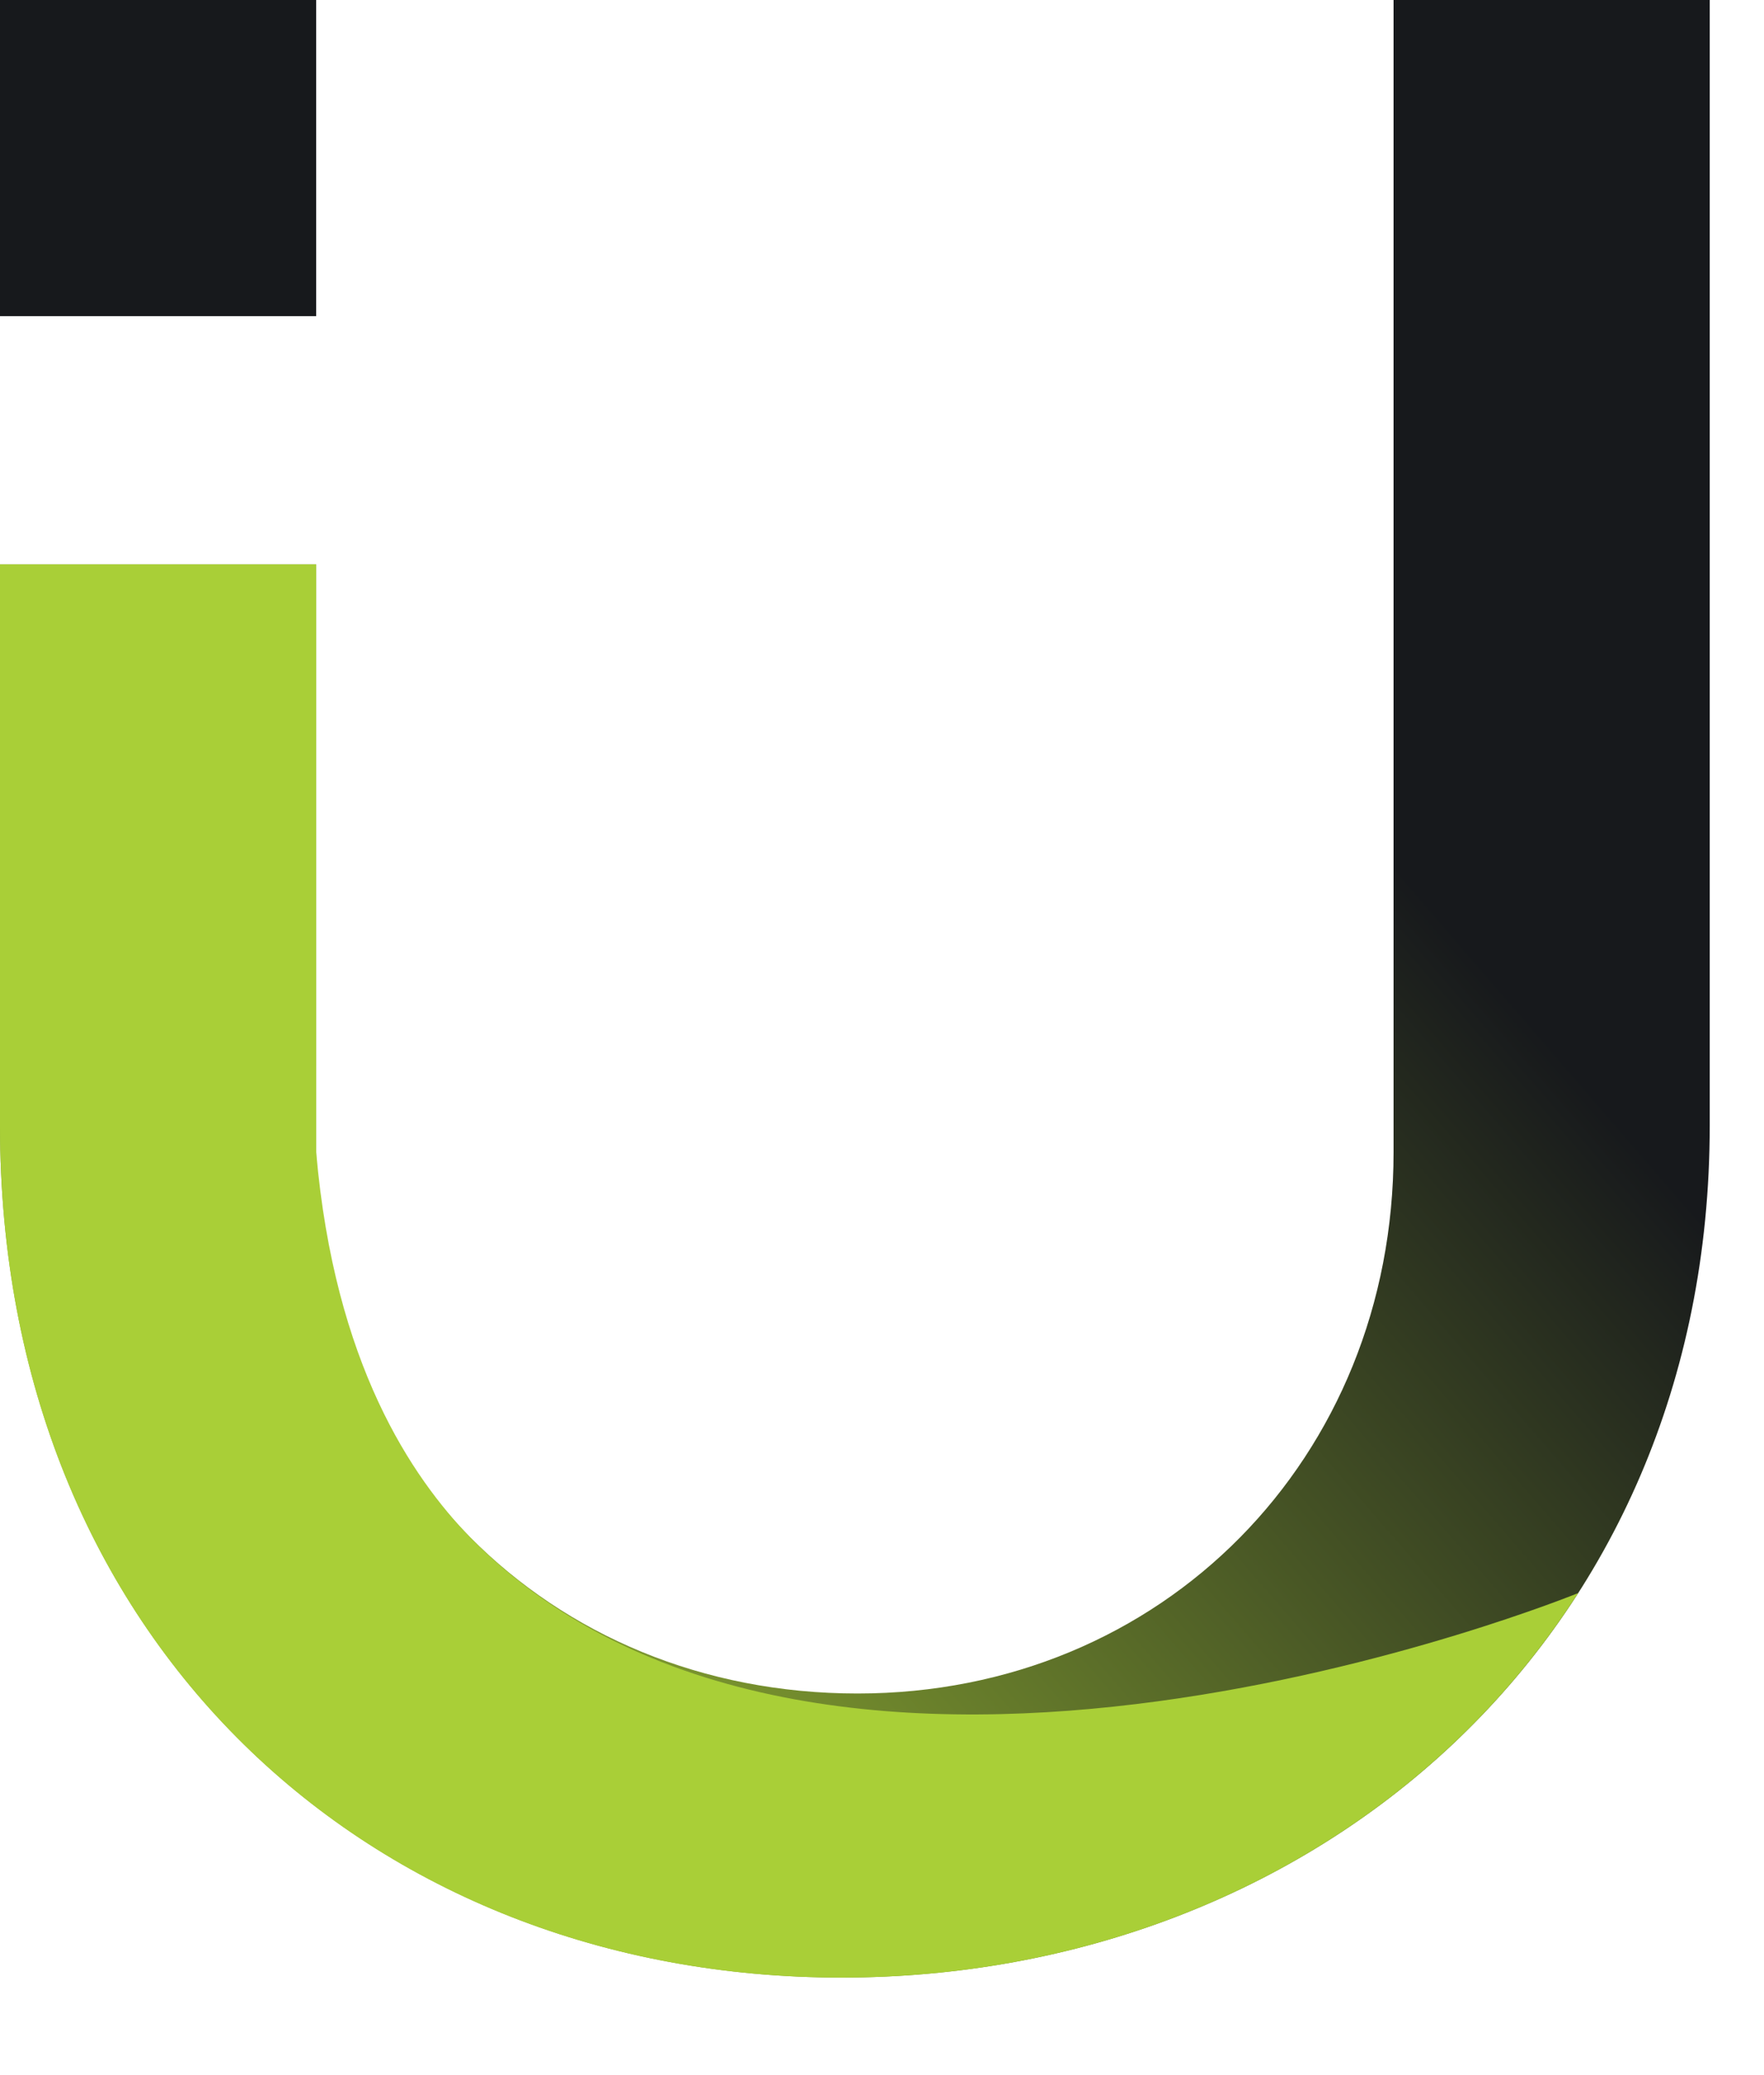
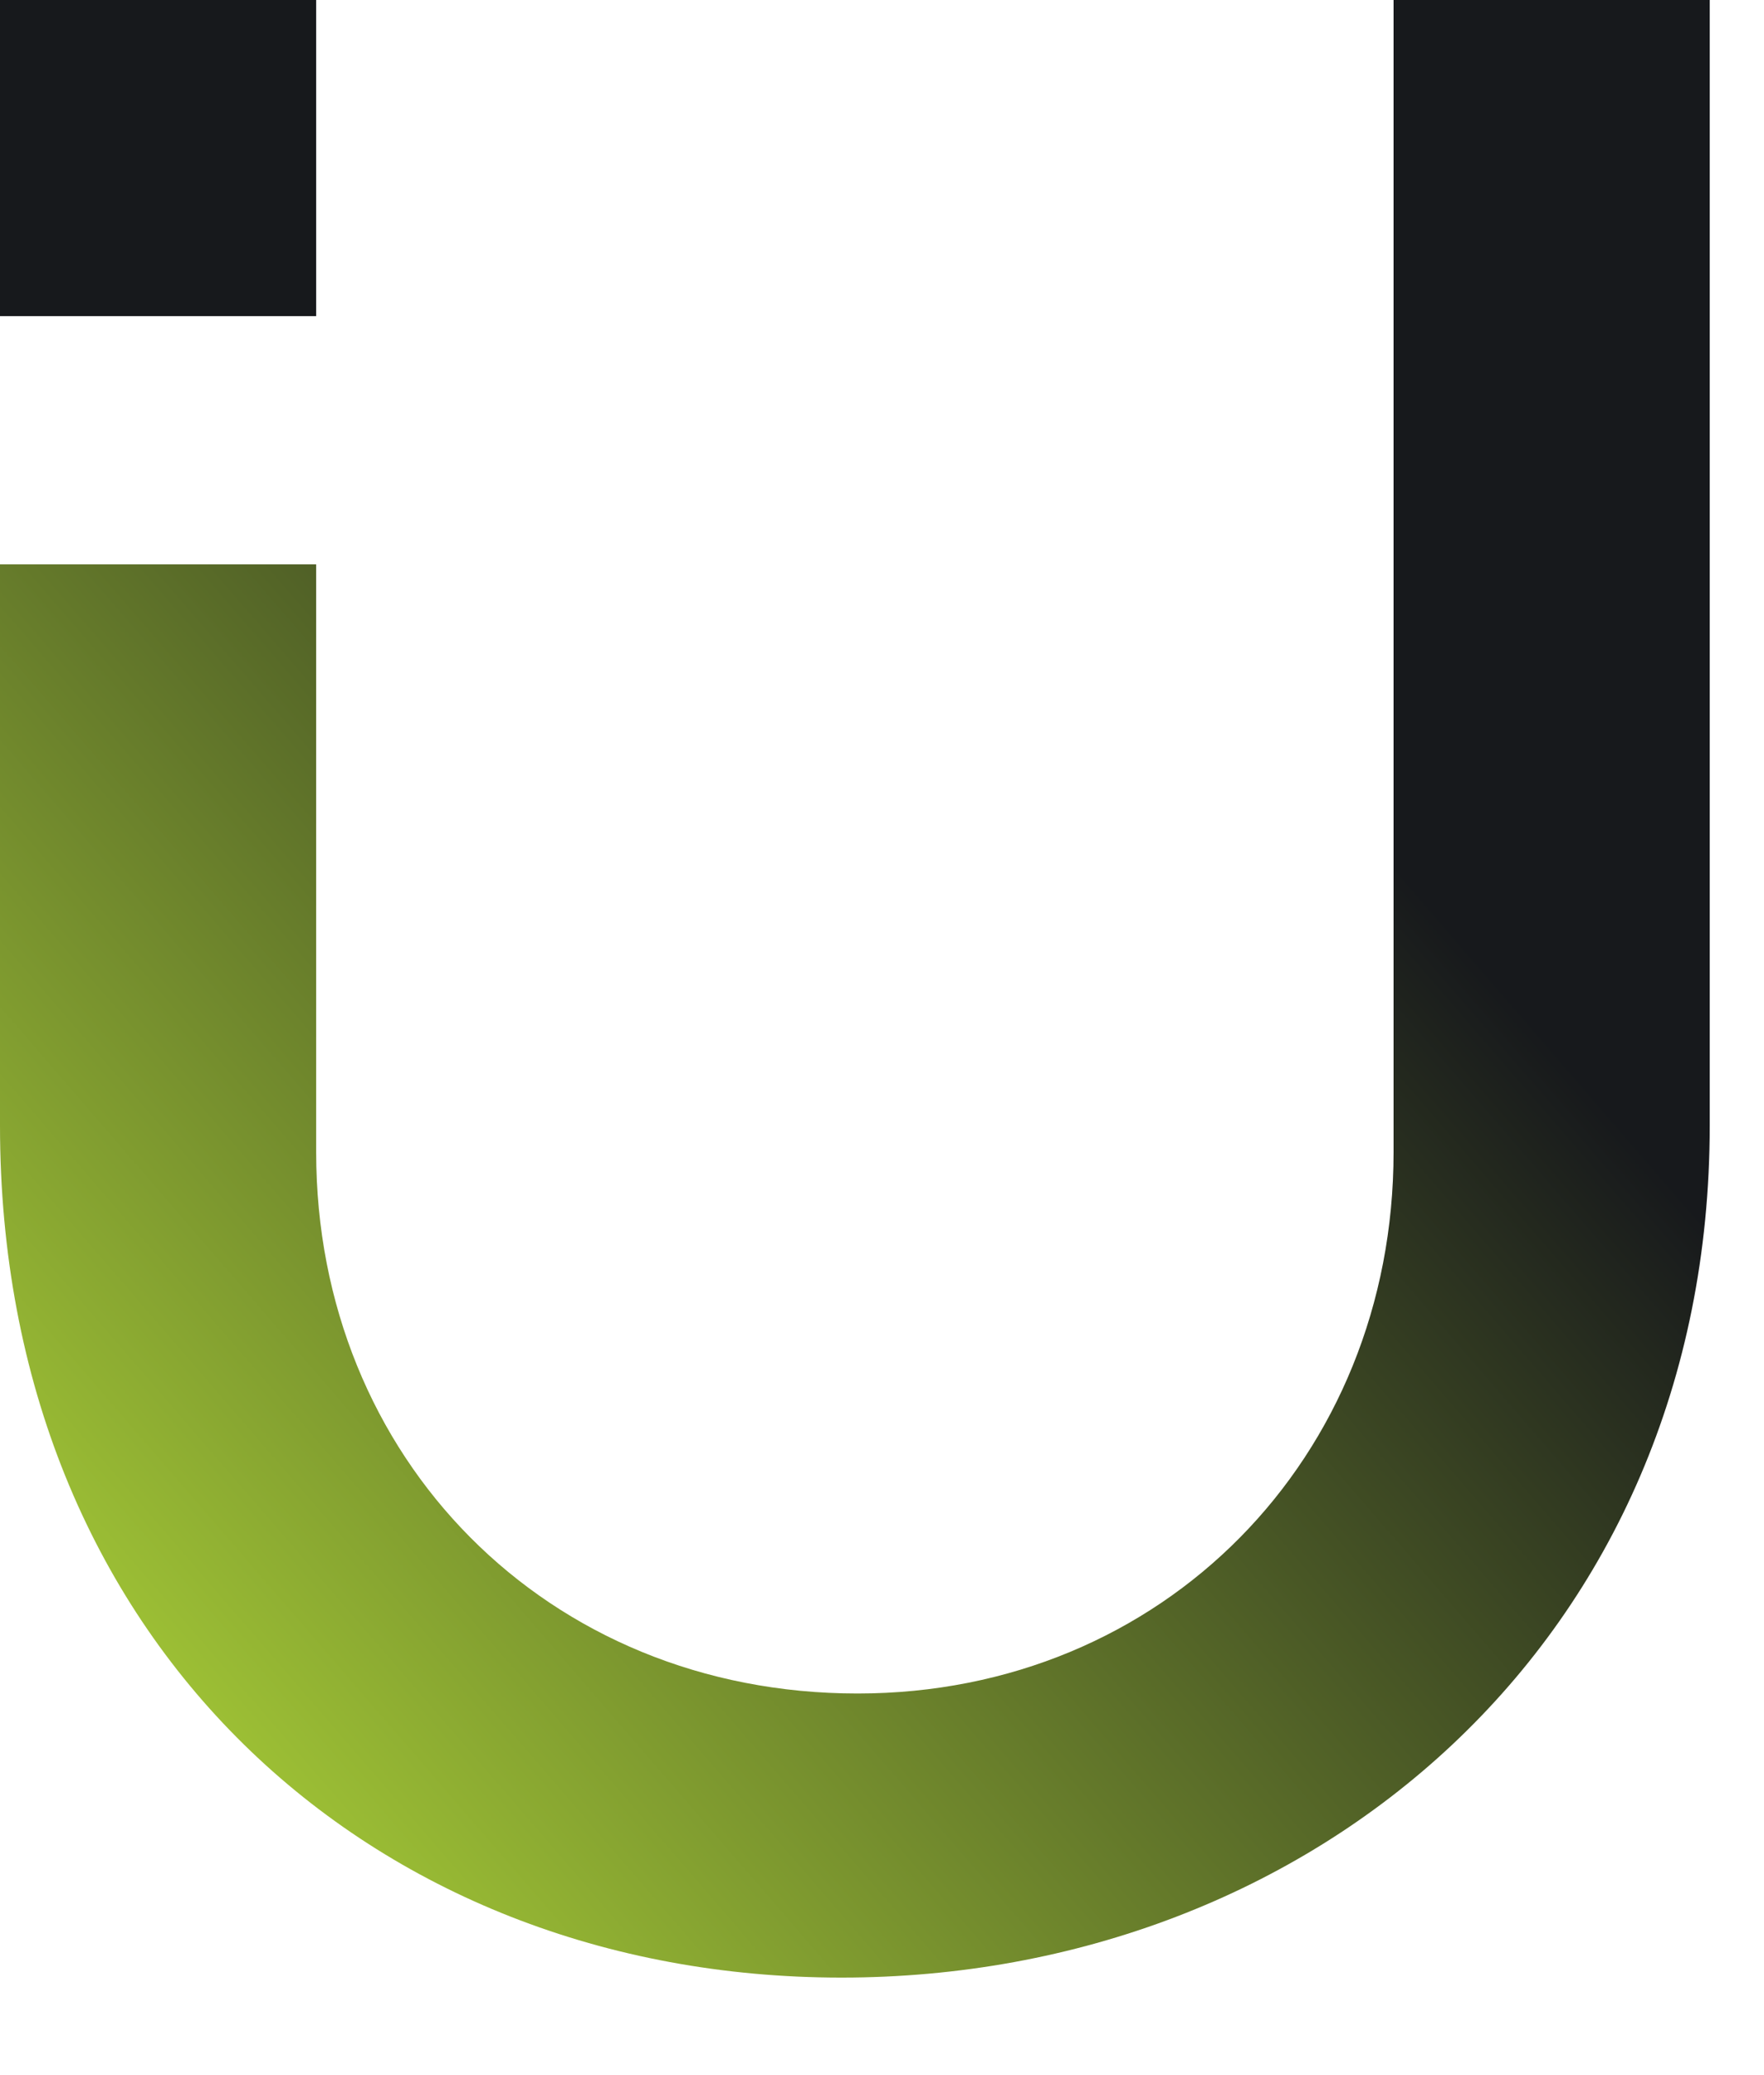
<svg xmlns="http://www.w3.org/2000/svg" width="100%" height="100%" viewBox="0 0 17 20" version="1.1" xml:space="preserve" style="fill-rule:evenodd;clip-rule:evenodd;stroke-linejoin:round;stroke-miterlimit:2;">
  <path d="M13.43,0l0,11.105c0,2.944 -2.222,5.217 -5.166,5.217c-2.995,-0 -5.217,-2.273 -5.217,-5.217l0,-5.666l-3.047,-0l0,5.408c0,4.959 3.564,8.213 8.109,8.213c4.546,0 8.368,-3.254 8.368,-8.213l0,-10.847l-3.047,0Z" style="fill:url(#_Linear1);fill-rule:nonzero;" />
  <rect x="0" y="0" width="3.047" height="3.047" style="fill:#17191c;" />
-   <path d="M4.532,14.818c3.435,3.496 10.677,0.536 10.677,0.536c-1.491,2.328 -4.142,3.706 -7.1,3.706c-4.545,0 -8.109,-3.254 -8.109,-8.213l0,-5.408l3.047,0l0,5.666c0.178,2.047 0.925,3.133 1.485,3.713" style="fill:#a9cf37;fill-rule:nonzero;" />
  <defs>
    <linearGradient id="_Linear1" x1="0" y1="0" x2="1" y2="0" gradientUnits="userSpaceOnUse" gradientTransform="matrix(11.508,-9.95,9.95,11.508,0.541,16.714)">
      <stop offset="0" style="stop-color:#a9cf37;stop-opacity:1" />
      <stop offset="1" style="stop-color:#17191c;stop-opacity:1" />
    </linearGradient>
  </defs>
</svg>